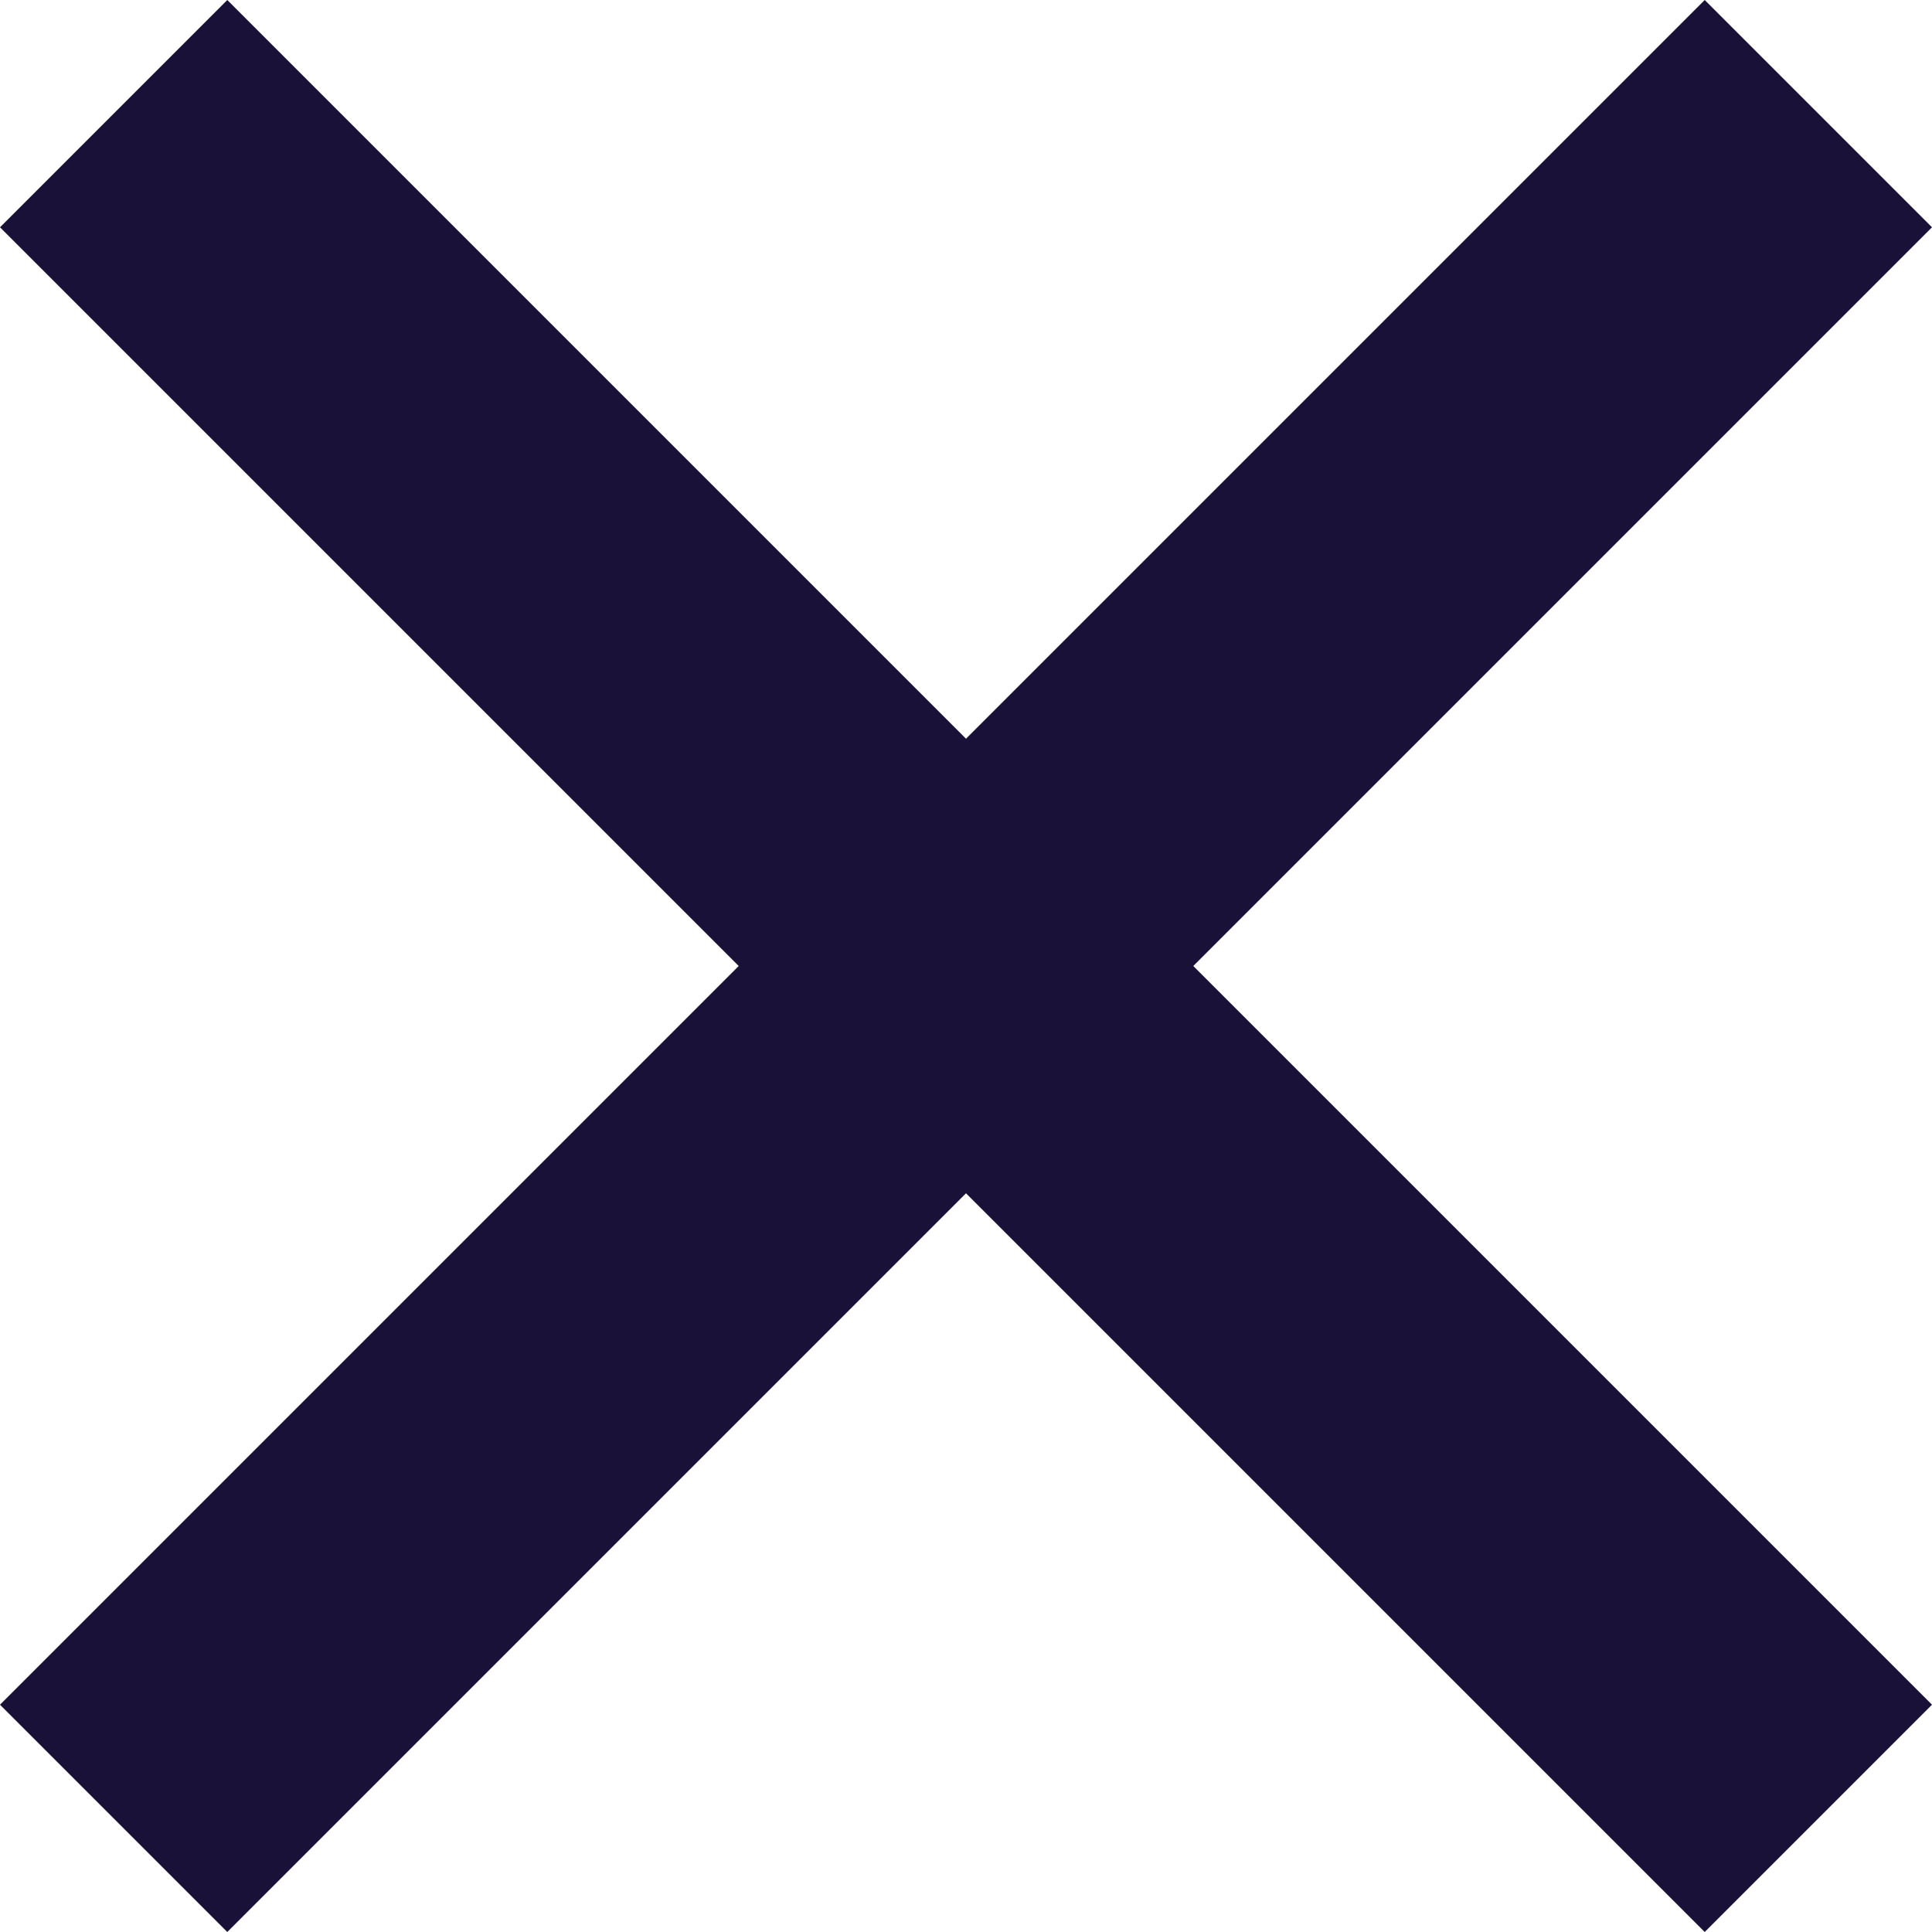
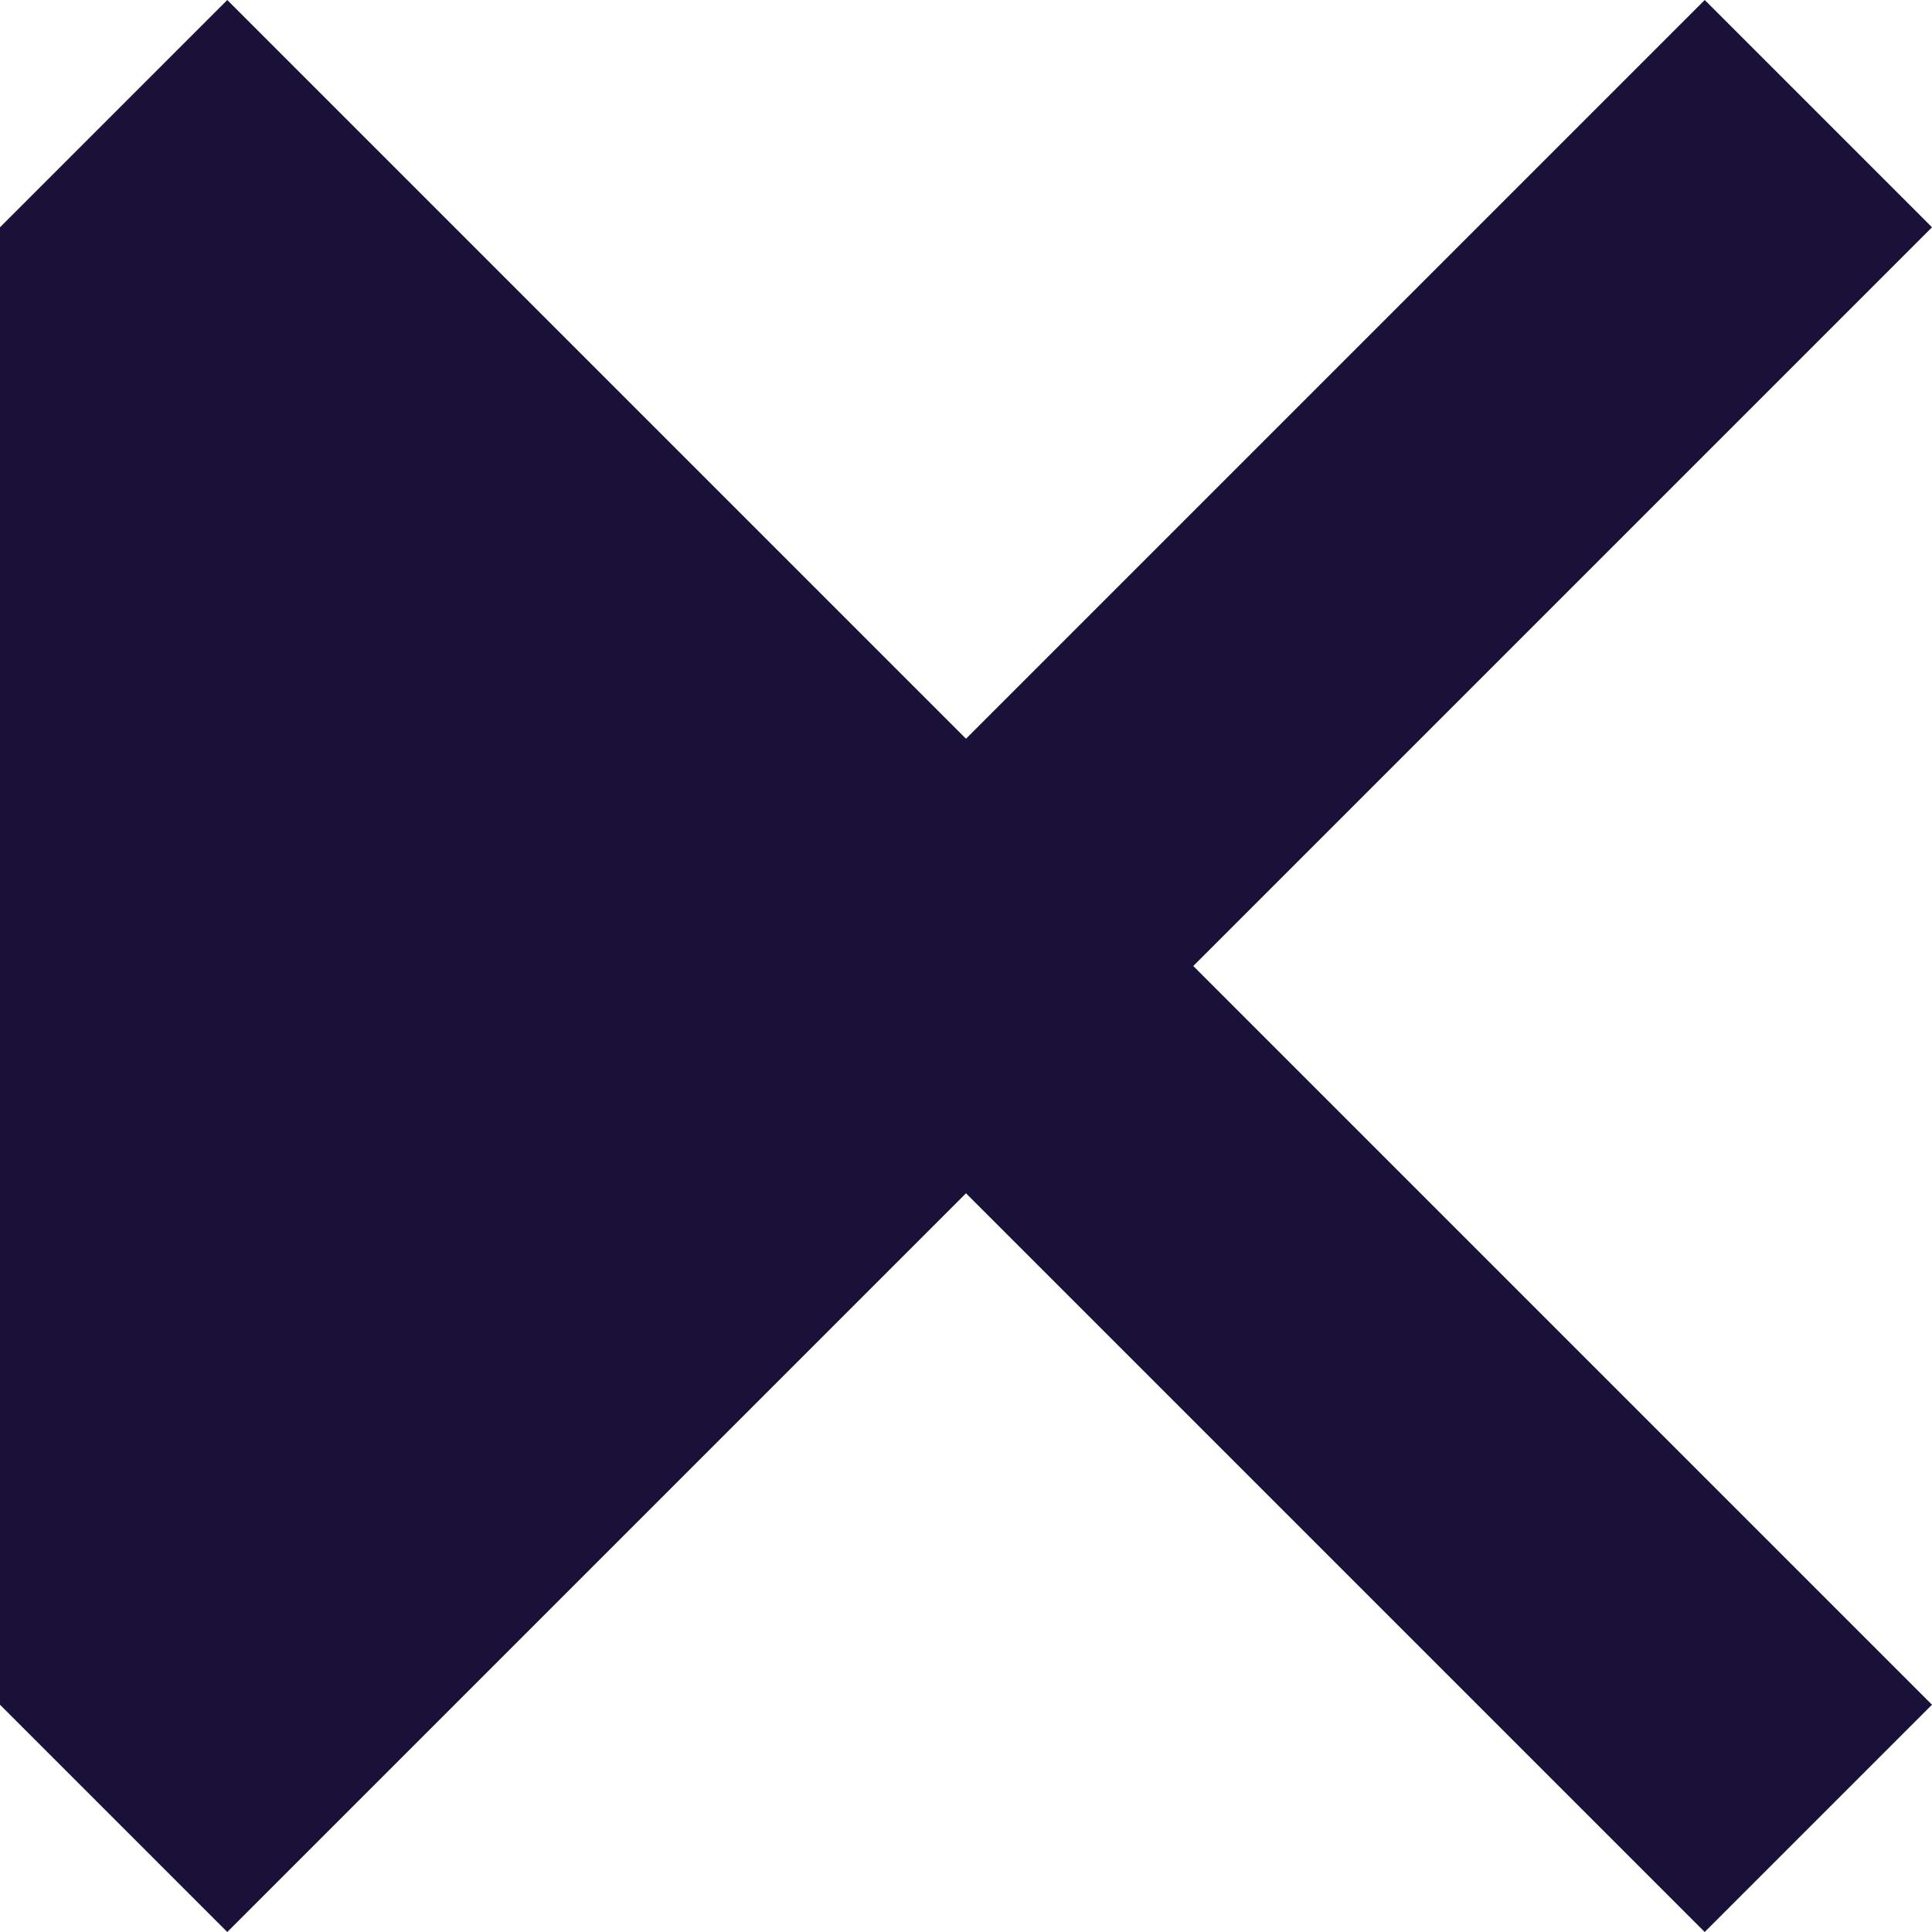
<svg xmlns="http://www.w3.org/2000/svg" fill="none" version="1.1" width="14" height="14" viewBox="0 0 14 14">
  <g style="mix-blend-mode:passthrough">
-     <path d="M7,5.353L1.647,0L0,1.647L5.353,7L0,12.353L1.647,14L7,8.647L12.353,14L14,12.353L8.647,7L14,1.647L12.353,0L7,5.353Z" fill-rule="evenodd" fill="#1A1139" fill-opacity="1" />
+     <path d="M7,5.353L1.647,0L0,1.647L0,12.353L1.647,14L7,8.647L12.353,14L14,12.353L8.647,7L14,1.647L12.353,0L7,5.353Z" fill-rule="evenodd" fill="#1A1139" fill-opacity="1" />
  </g>
</svg>